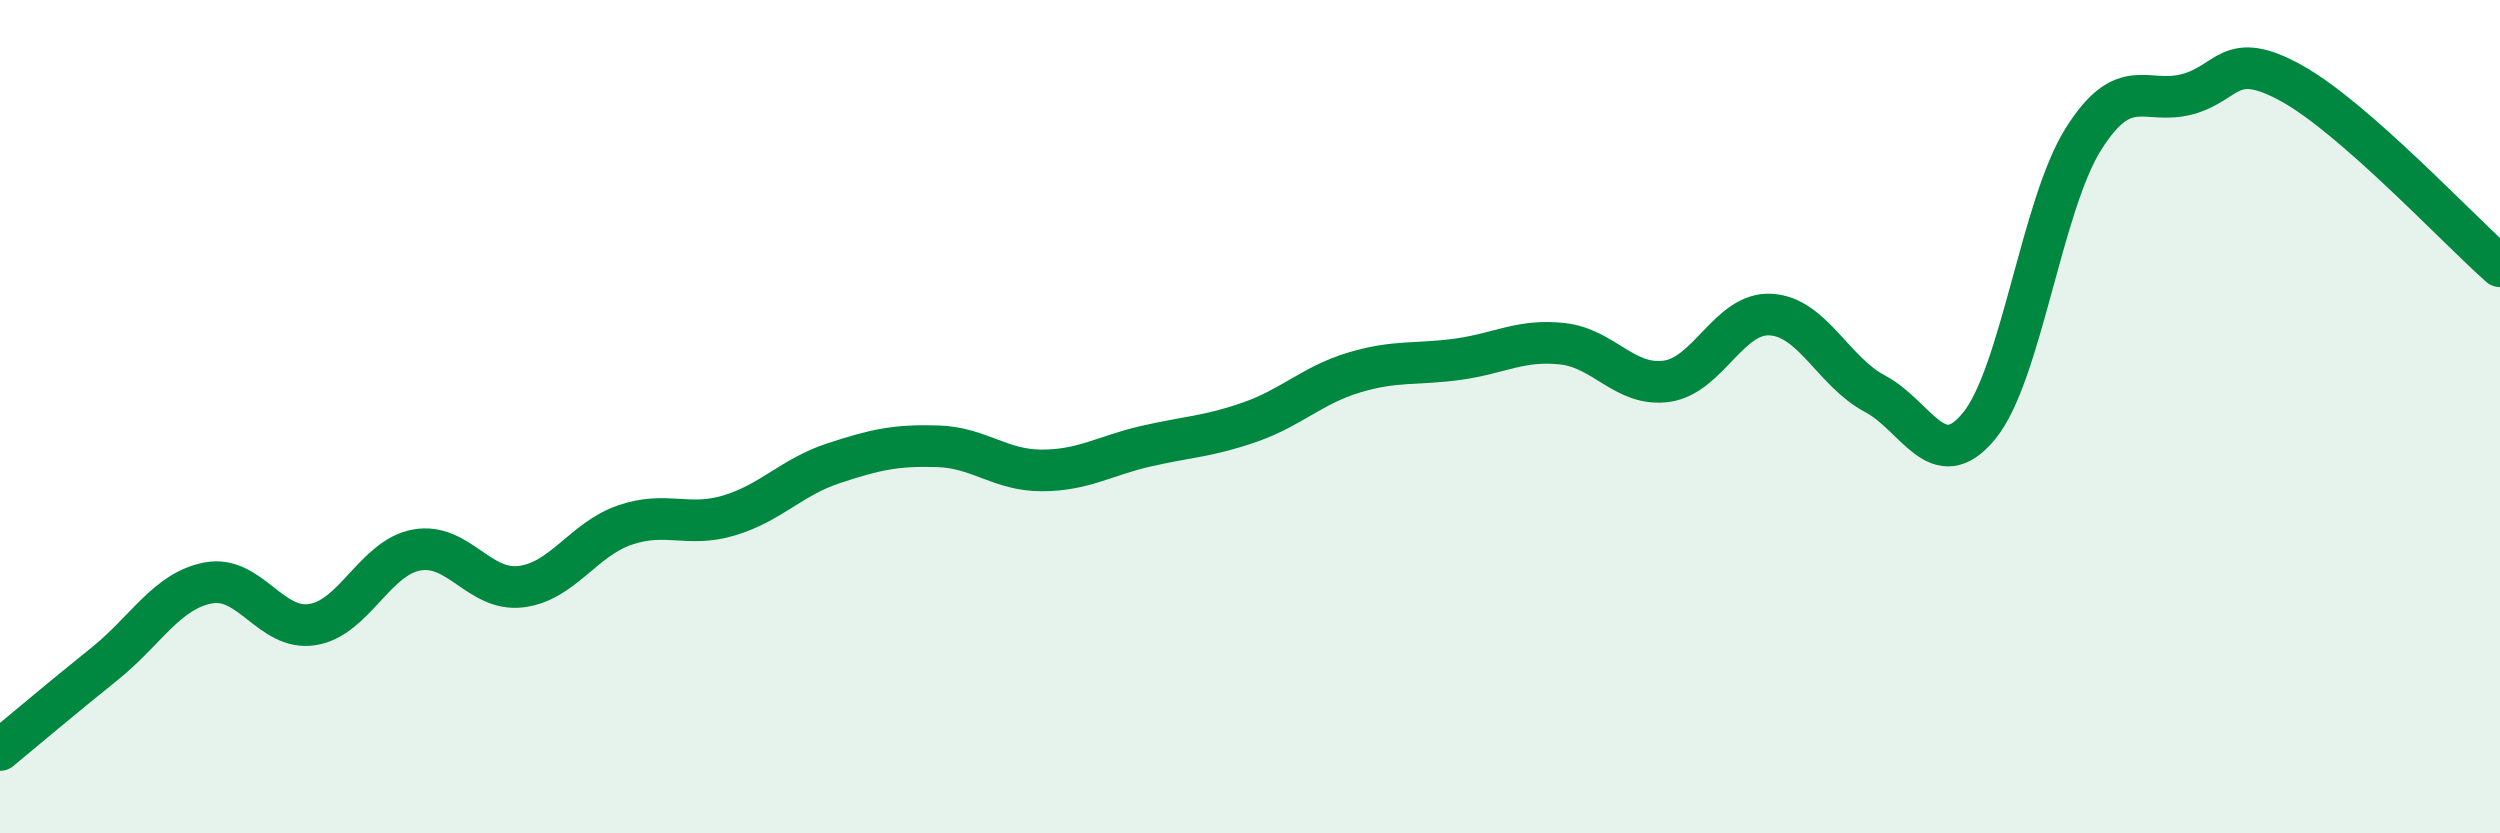
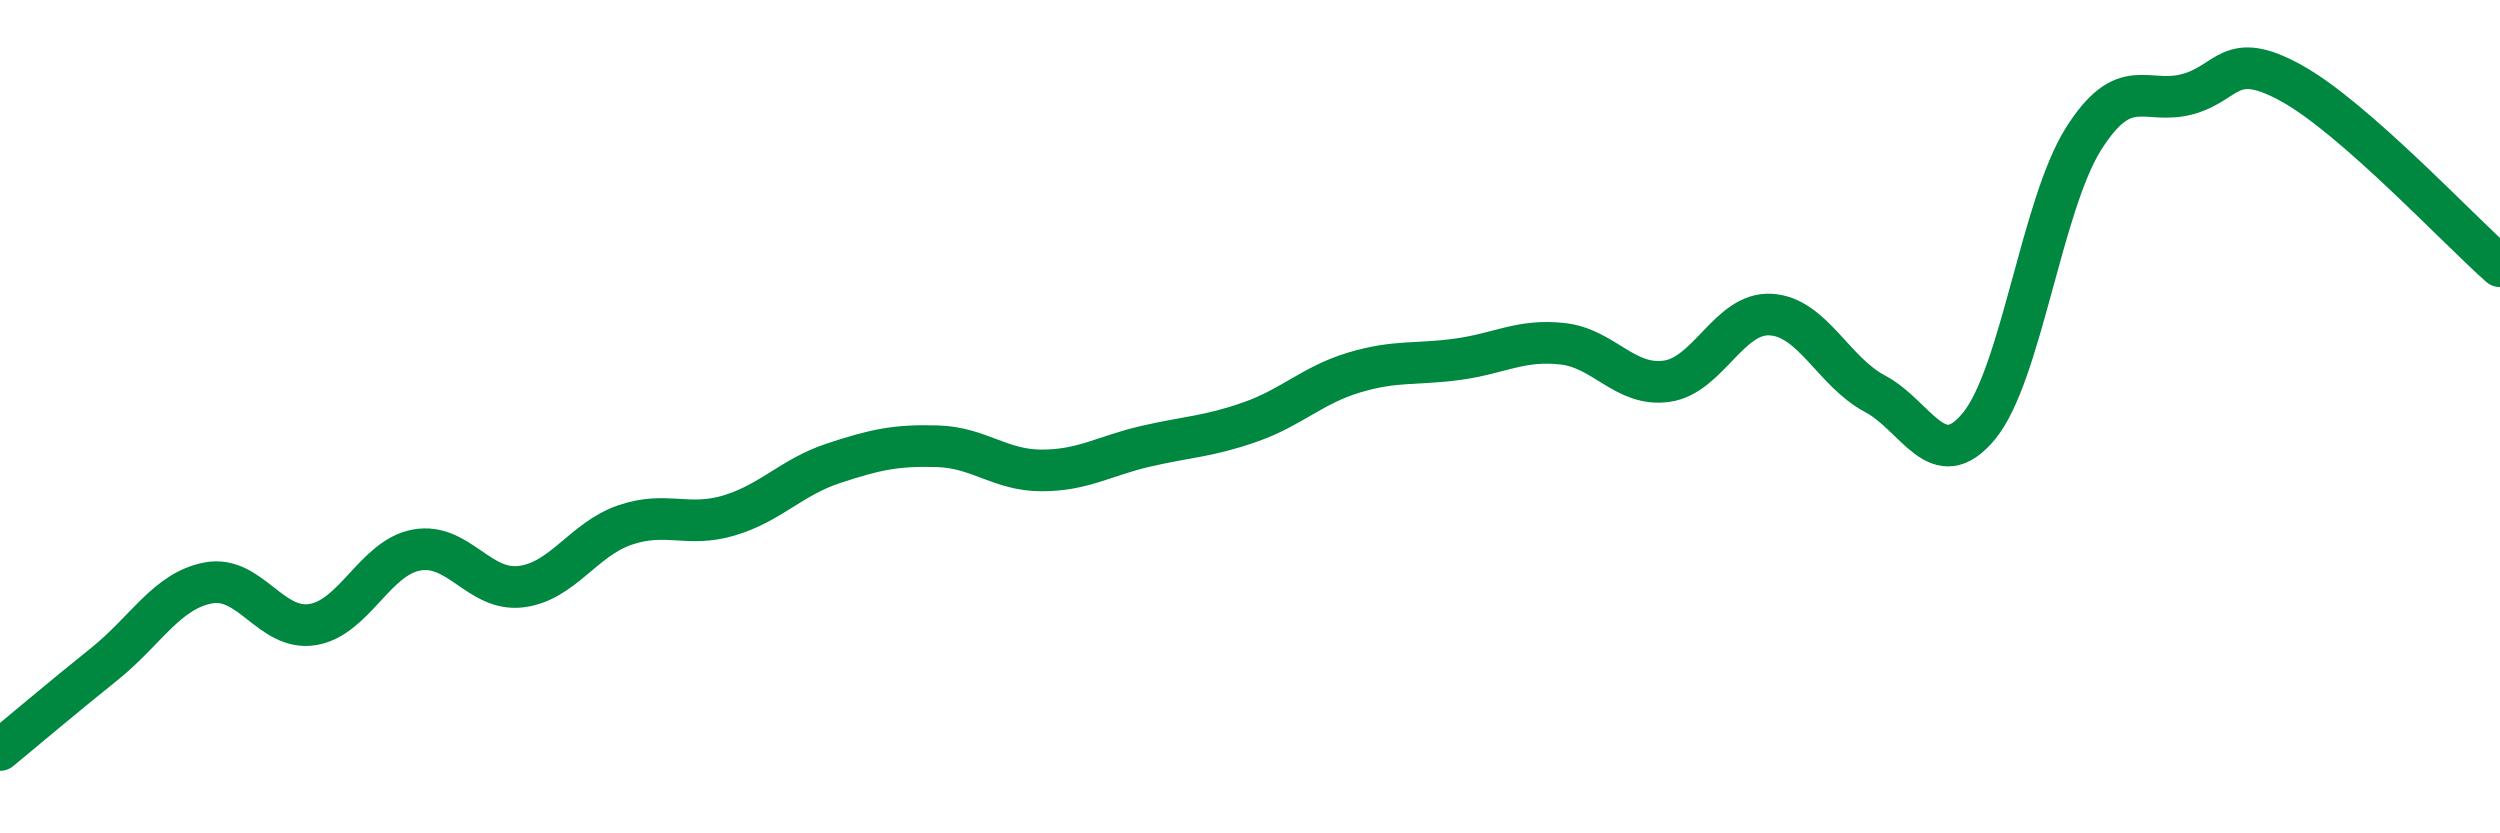
<svg xmlns="http://www.w3.org/2000/svg" width="60" height="20" viewBox="0 0 60 20">
-   <path d="M 0,18 C 0.5,17.59 1.5,16.74 2.5,15.94 C 3.5,15.14 4,14.18 5,13.99 C 6,13.8 6.5,15.15 7.5,14.99 C 8.5,14.83 9,13.38 10,13.2 C 11,13.02 11.5,14.2 12.5,14.08 C 13.5,13.96 14,12.94 15,12.6 C 16,12.26 16.5,12.67 17.5,12.37 C 18.5,12.07 19,11.45 20,11.12 C 21,10.79 21.5,10.68 22.5,10.71 C 23.5,10.74 24,11.29 25,11.29 C 26,11.29 26.5,10.94 27.5,10.71 C 28.5,10.48 29,10.48 30,10.13 C 31,9.78 31.5,9.24 32.5,8.94 C 33.5,8.64 34,8.76 35,8.62 C 36,8.48 36.5,8.14 37.5,8.25 C 38.5,8.36 39,9.29 40,9.15 C 41,9.01 41.5,7.49 42.5,7.55 C 43.5,7.61 44,8.92 45,9.45 C 46,9.98 46.5,11.44 47.5,10.22 C 48.5,9 49,4.93 50,3.34 C 51,1.75 51.5,2.53 52.5,2.26 C 53.5,1.99 53.5,1.17 55,2 C 56.5,2.83 59,5.51 60,6.39L60 20L0 20Z" fill="#008740" opacity="0.1" stroke-linecap="round" stroke-linejoin="round" />
  <path d="M 0,18 C 0.5,17.59 1.5,16.74 2.5,15.94 C 3.5,15.14 4,14.18 5,13.99 C 6,13.8 6.5,15.15 7.5,14.99 C 8.5,14.83 9,13.38 10,13.2 C 11,13.02 11.5,14.2 12.5,14.08 C 13.5,13.96 14,12.94 15,12.6 C 16,12.26 16.5,12.67 17.5,12.37 C 18.5,12.07 19,11.45 20,11.12 C 21,10.79 21.5,10.68 22.5,10.71 C 23.5,10.74 24,11.29 25,11.29 C 26,11.29 26.5,10.94 27.5,10.71 C 28.5,10.48 29,10.48 30,10.13 C 31,9.78 31.5,9.24 32.5,8.94 C 33.5,8.64 34,8.76 35,8.62 C 36,8.48 36.5,8.14 37.5,8.25 C 38.5,8.36 39,9.29 40,9.15 C 41,9.01 41.5,7.49 42.5,7.55 C 43.5,7.61 44,8.92 45,9.45 C 46,9.98 46.5,11.44 47.5,10.22 C 48.5,9 49,4.93 50,3.34 C 51,1.75 51.5,2.53 52.5,2.26 C 53.5,1.99 53.5,1.17 55,2 C 56.5,2.83 59,5.51 60,6.39" stroke="#008740" stroke-width="1" fill="none" stroke-linecap="round" stroke-linejoin="round" />
</svg>